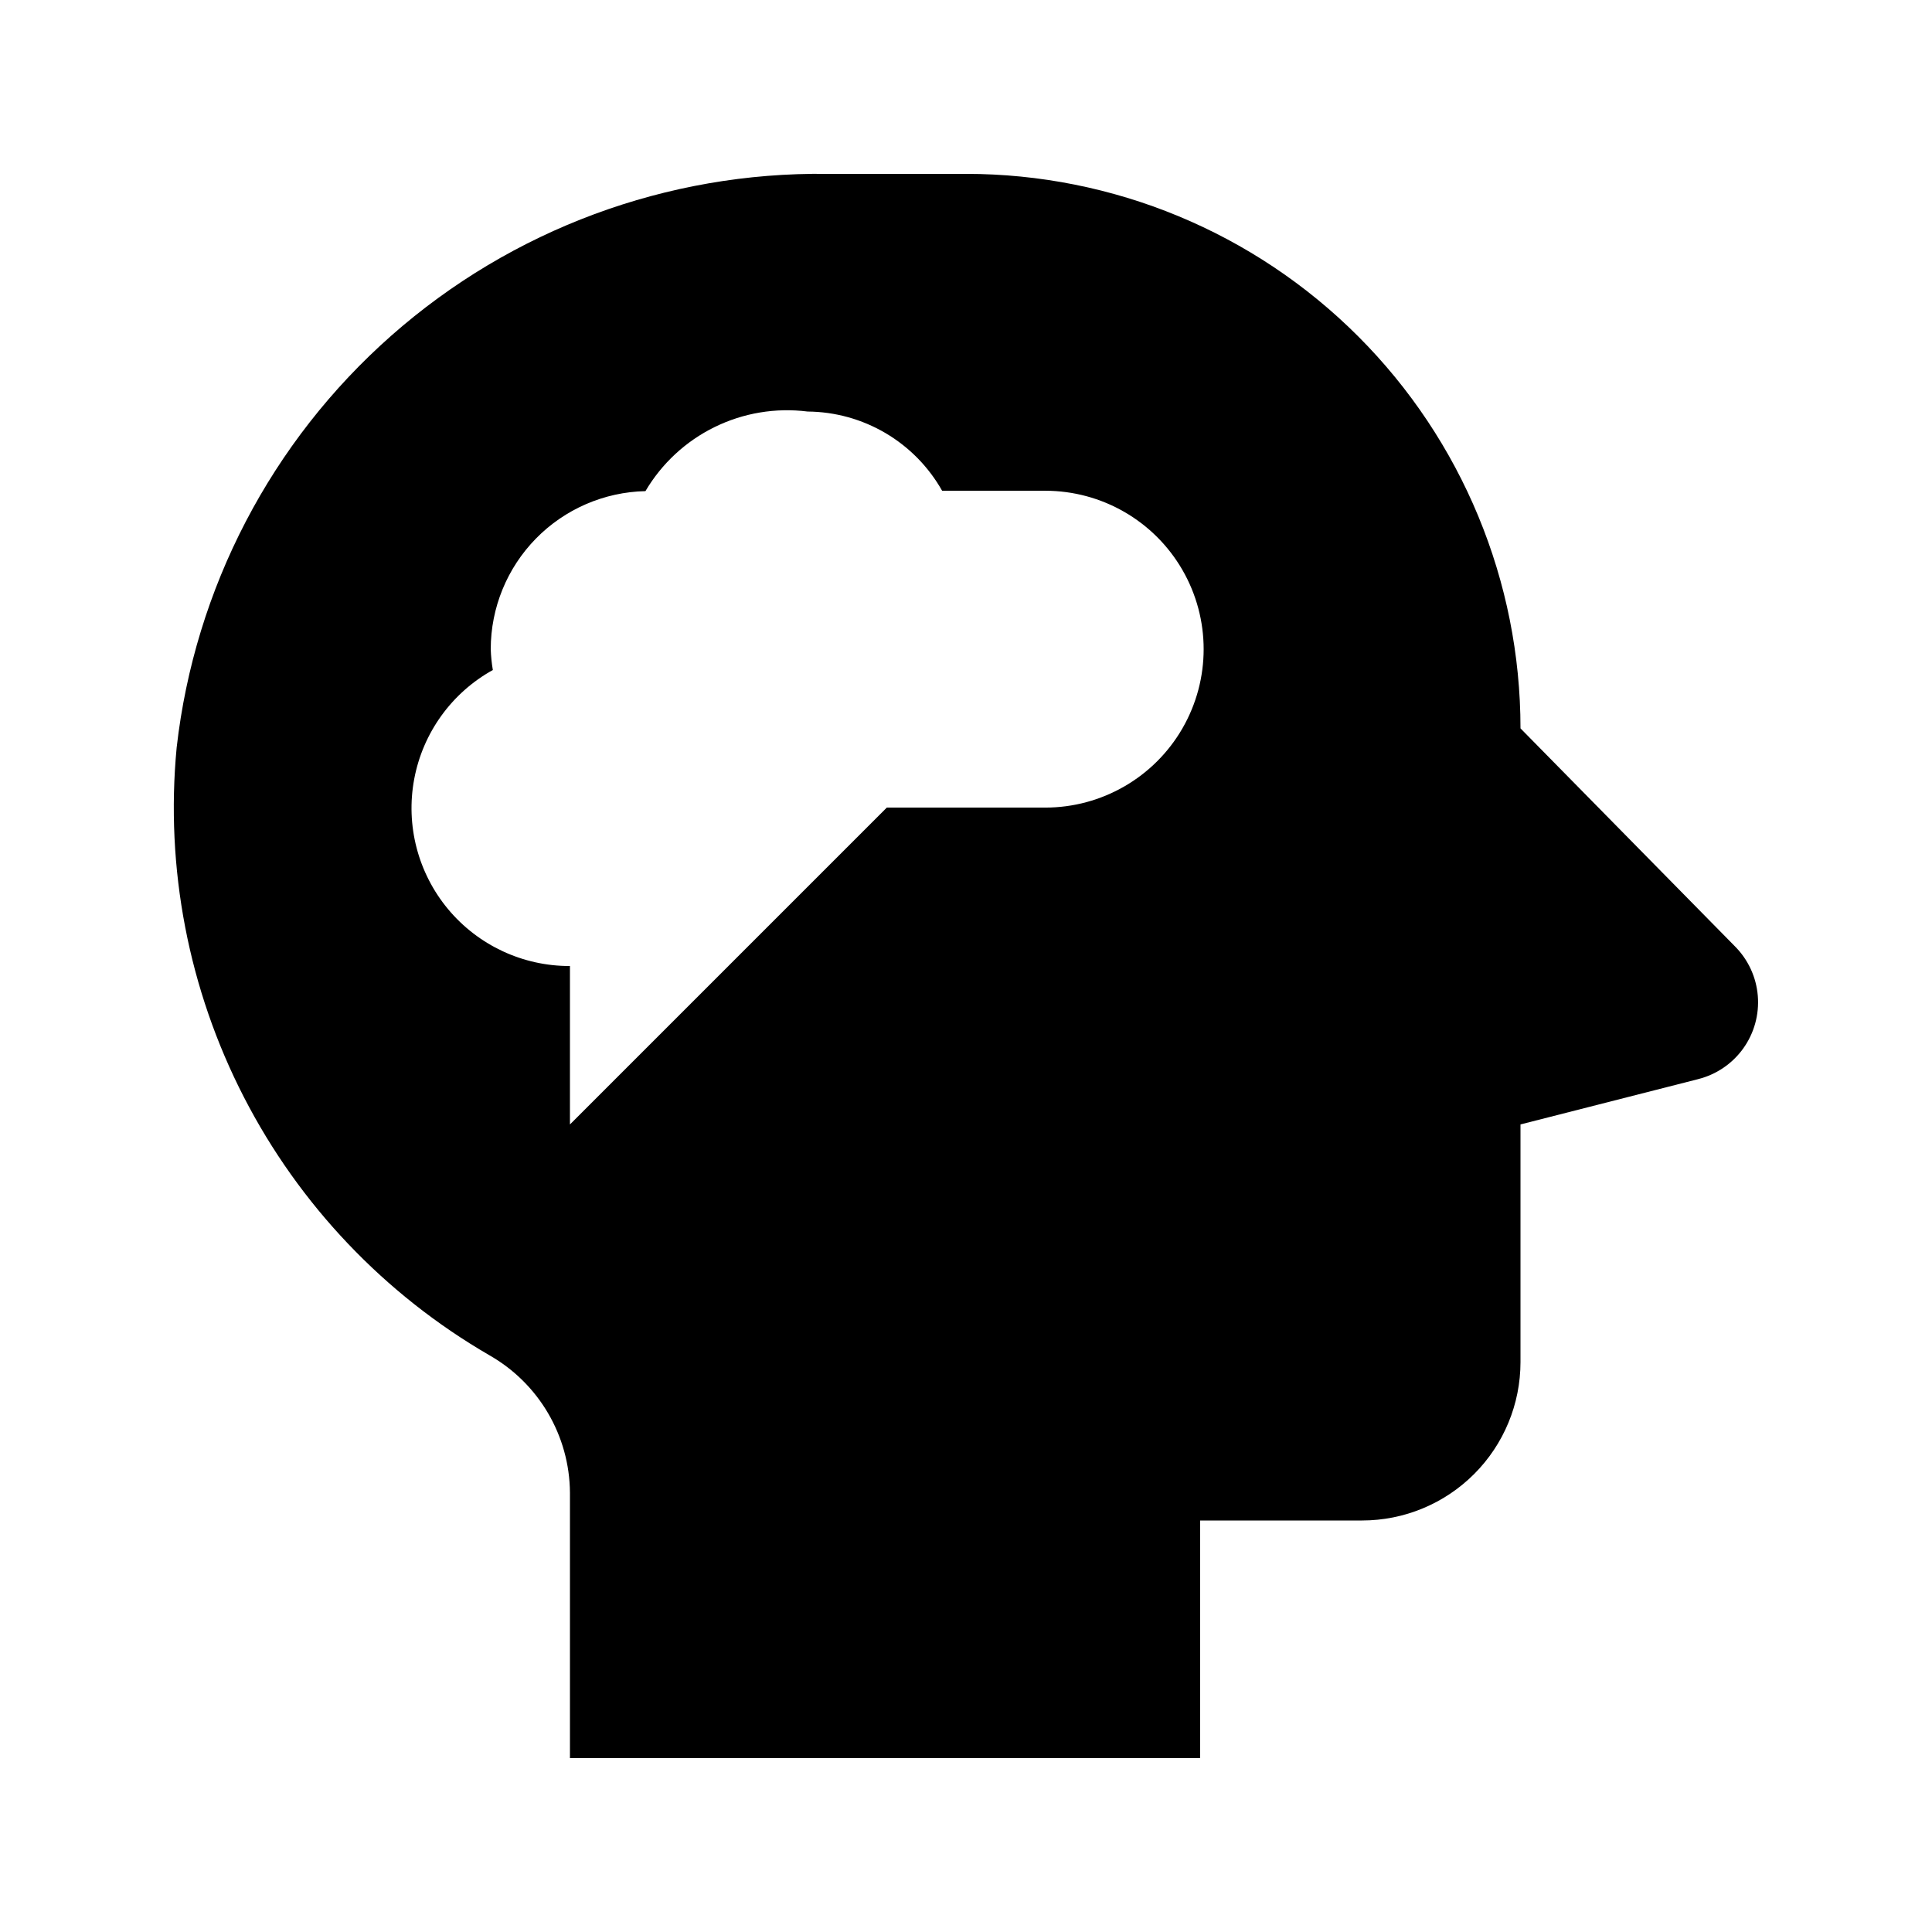
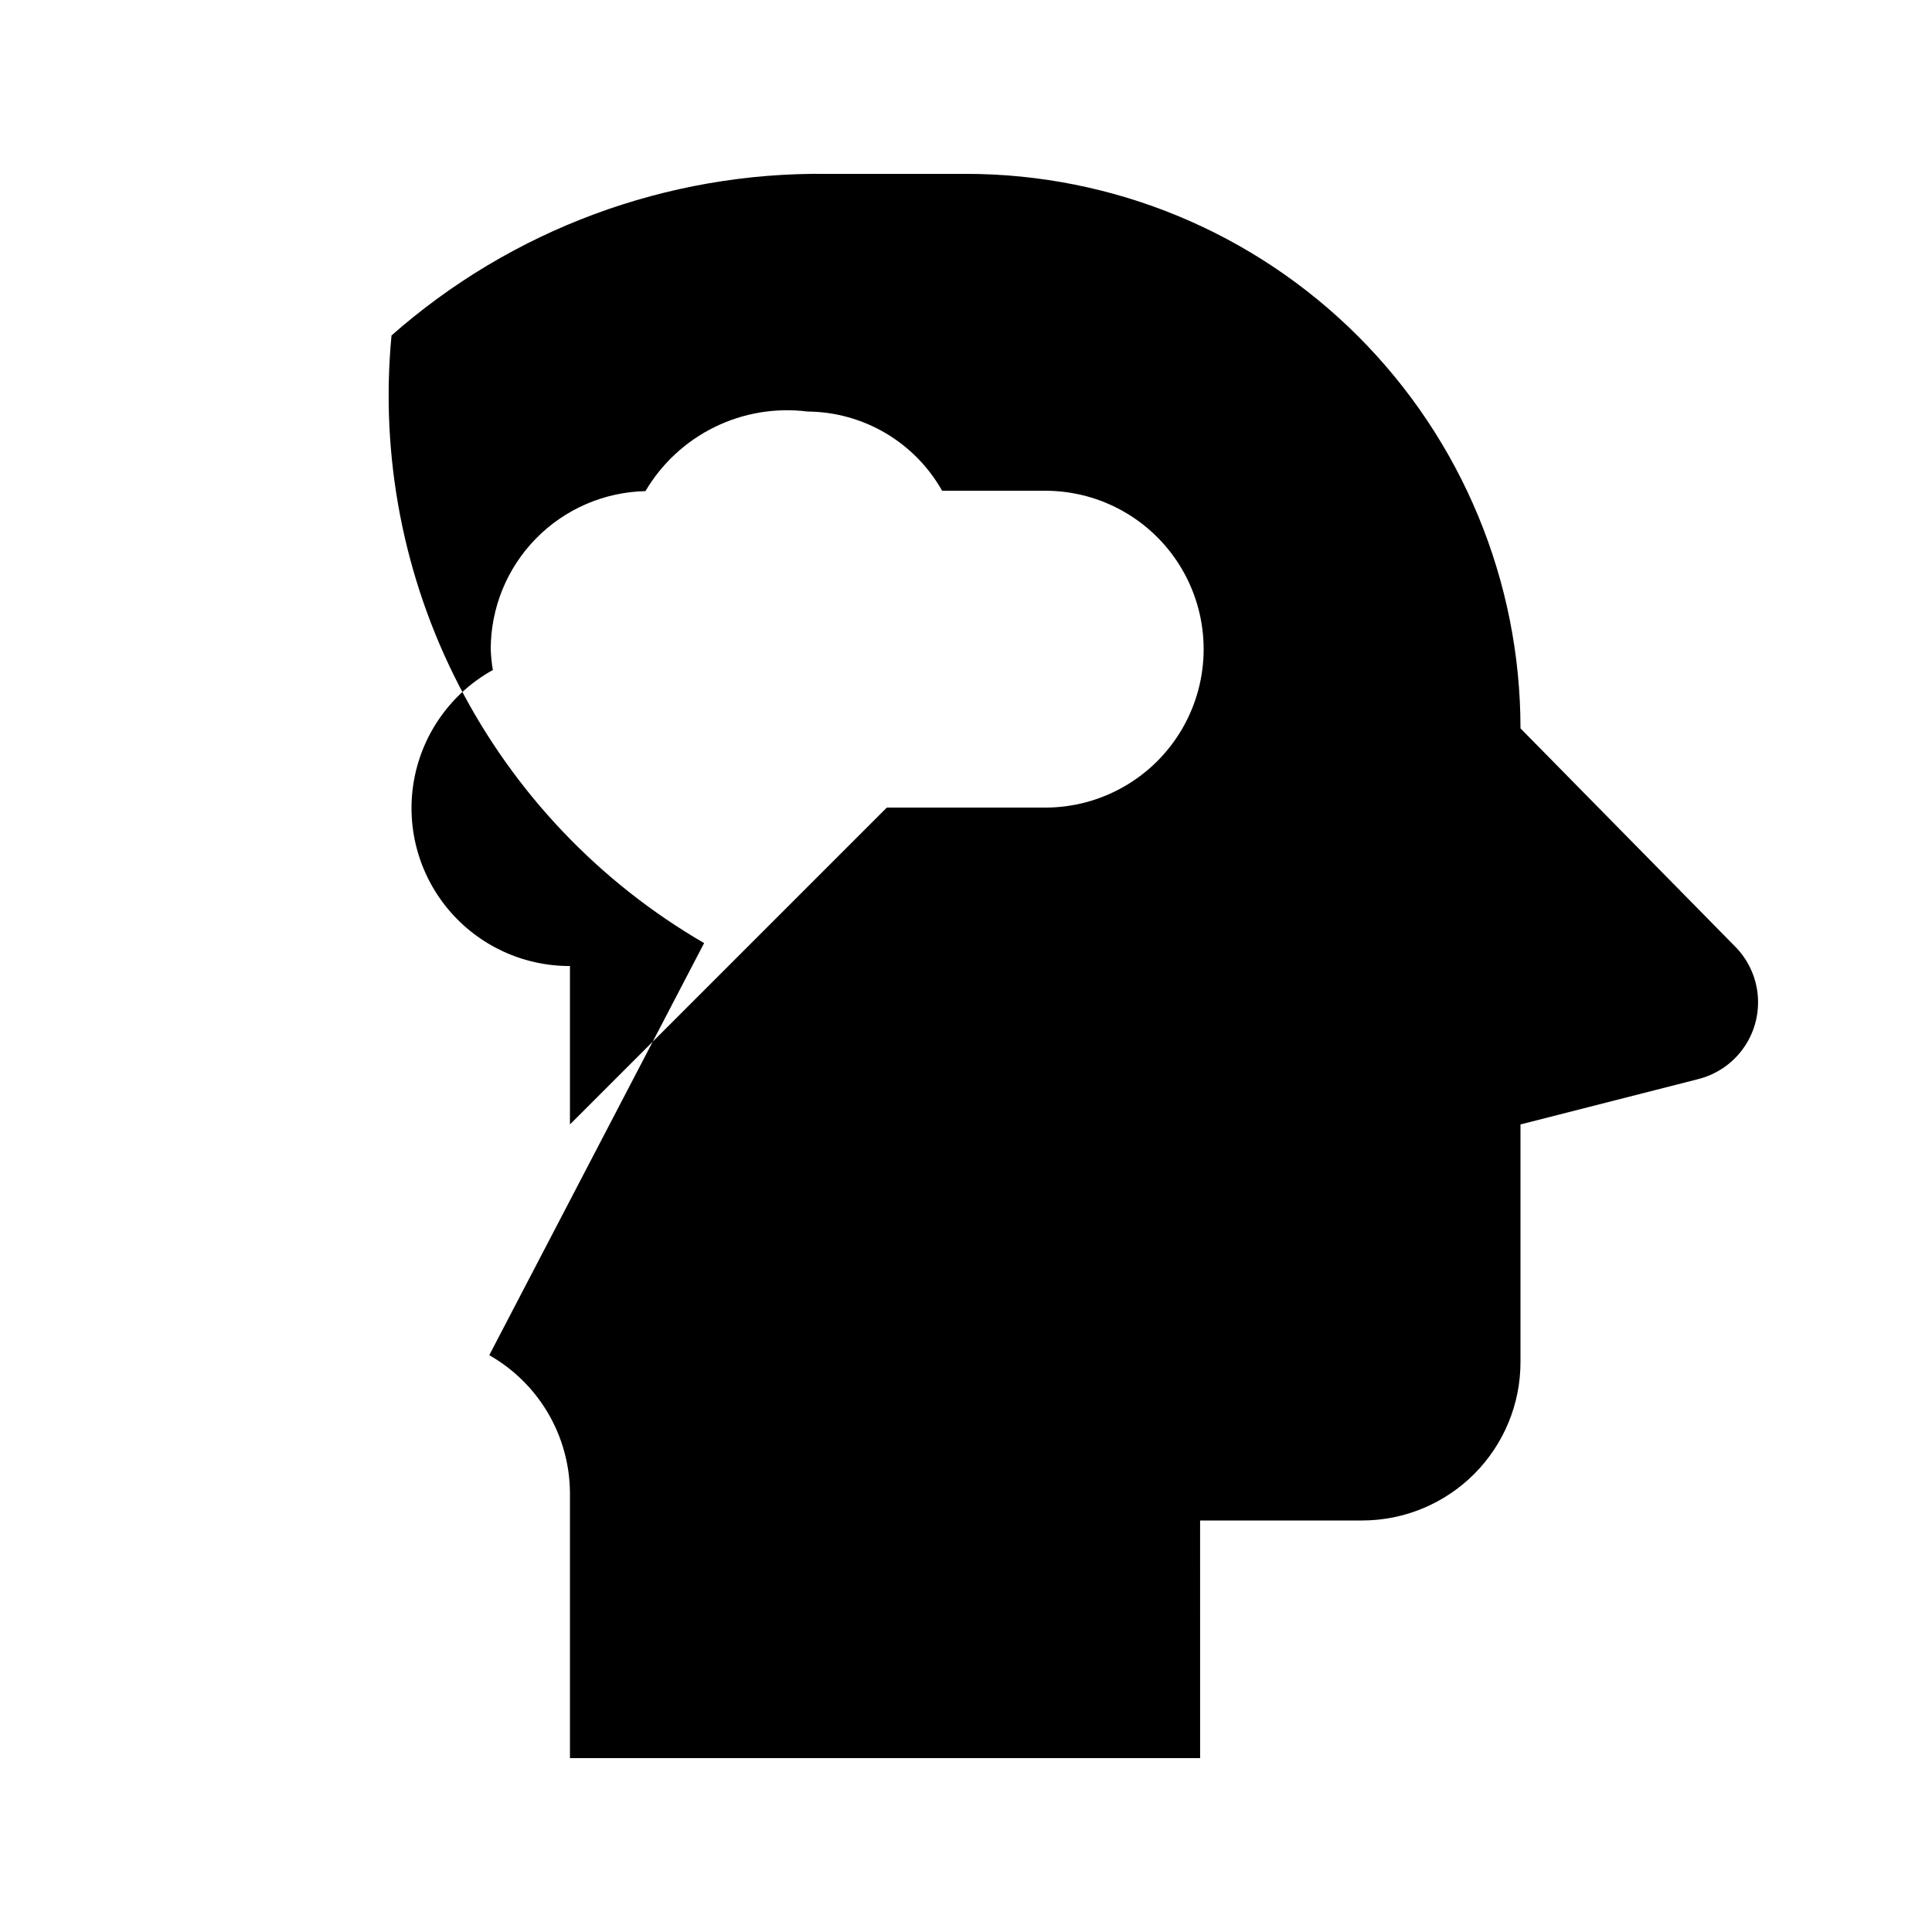
<svg xmlns="http://www.w3.org/2000/svg" fill="#000000" width="800px" height="800px" version="1.1" viewBox="144 144 512 512">
-   <path d="m273.66 503.14c13.117 7.449 21.27 21.332 21.383 36.418v70.363h167l-0.004-62.977h42.922c11.137 0 21.816-4.422 29.688-12.297 7.875-7.871 12.297-18.551 12.297-29.688v-62.973l47.062-12v-0.004c4.828-1.207 9.07-4.09 11.969-8.133 2.898-4.043 4.266-8.984 3.859-13.945-0.402-4.957-2.559-9.609-6.074-13.129l-56.816-57.75c0-38.973-15.48-76.348-43.039-103.91-27.555-27.559-64.934-43.039-103.9-43.039h-36.773c-42.469-0.527-83.621 14.734-115.48 42.824s-52.145 67.008-56.938 109.21c-3.047 31.953 3.141 64.113 17.824 92.652 14.684 28.543 37.25 52.273 65.02 68.375zm0.949-181.58c-0.312-1.828-0.496-3.672-0.559-5.523 0.008-10.953 4.305-21.469 11.965-29.297 7.664-7.828 18.082-12.344 29.035-12.586 4.32-7.328 10.691-13.23 18.328-16.977 7.633-3.75 16.199-5.18 24.641-4.117 7.262 0.055 14.383 2.023 20.645 5.707 6.258 3.688 11.438 8.957 15.008 15.285h27.324c14.996 0 28.859 8 36.359 20.992 7.5 12.988 7.5 28.992 0 41.984-7.5 12.988-21.363 20.992-36.359 20.992h-41.984l-83.969 83.969v-41.984c-12.473 0.039-24.309-5.484-32.293-15.066-7.981-9.582-11.273-22.223-8.98-34.48s9.934-22.855 20.84-28.902z" />
+   <path d="m273.66 503.14c13.117 7.449 21.27 21.332 21.383 36.418v70.363h167l-0.004-62.977h42.922c11.137 0 21.816-4.422 29.688-12.297 7.875-7.871 12.297-18.551 12.297-29.688v-62.973l47.062-12v-0.004c4.828-1.207 9.07-4.09 11.969-8.133 2.898-4.043 4.266-8.984 3.859-13.945-0.402-4.957-2.559-9.609-6.074-13.129l-56.816-57.75c0-38.973-15.48-76.348-43.039-103.91-27.555-27.559-64.934-43.039-103.9-43.039h-36.773c-42.469-0.527-83.621 14.734-115.48 42.824c-3.047 31.953 3.141 64.113 17.824 92.652 14.684 28.543 37.25 52.273 65.02 68.375zm0.949-181.58c-0.312-1.828-0.496-3.672-0.559-5.523 0.008-10.953 4.305-21.469 11.965-29.297 7.664-7.828 18.082-12.344 29.035-12.586 4.32-7.328 10.691-13.23 18.328-16.977 7.633-3.75 16.199-5.18 24.641-4.117 7.262 0.055 14.383 2.023 20.645 5.707 6.258 3.688 11.438 8.957 15.008 15.285h27.324c14.996 0 28.859 8 36.359 20.992 7.5 12.988 7.5 28.992 0 41.984-7.5 12.988-21.363 20.992-36.359 20.992h-41.984l-83.969 83.969v-41.984c-12.473 0.039-24.309-5.484-32.293-15.066-7.981-9.582-11.273-22.223-8.98-34.48s9.934-22.855 20.84-28.902z" />
</svg>